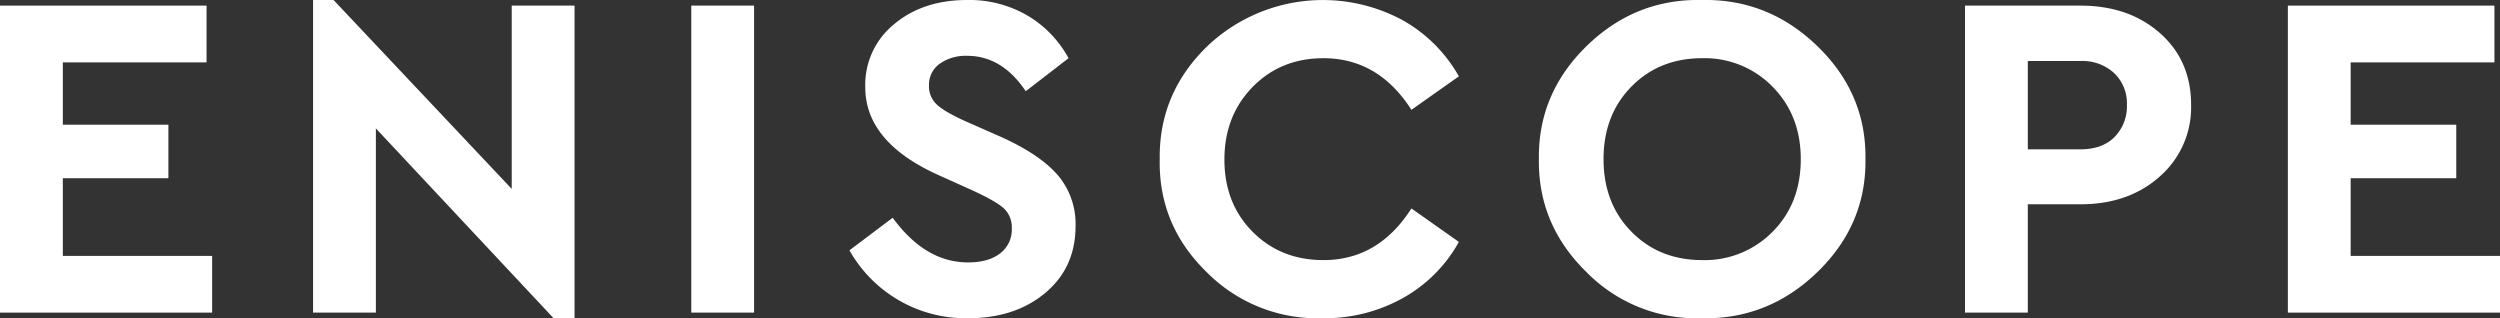
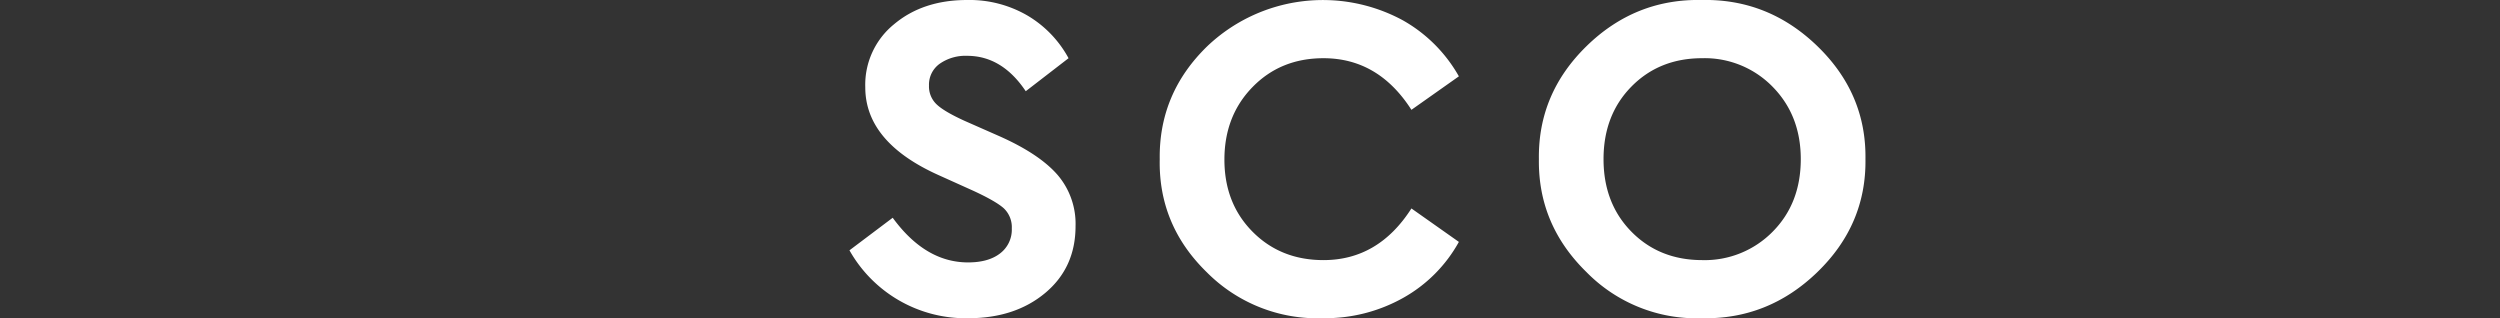
<svg xmlns="http://www.w3.org/2000/svg" viewBox="0 0 671.75 85.52">
  <rect x="0" y="0" width="671.75" height="85.52" fill="#333333" stroke="none" />
  <defs>
    <style>.af6e4074-eca1-40b0-9ad6-6fc76d3e7f4f{fill:#ffffff;}</style>
  </defs>
  <g id="b3d6bacc-0ec7-4bf0-88a8-a8ff6f113b30" data-name="Layer 2">
    <g id="aede76e7-94b6-4d3f-a6e3-f097b324cfd0" data-name="Layer 1">
-       <path class="af6e4074-eca1-40b0-9ad6-6fc76d3e7f4f" d="M0,84V1.51H55.5V16.76H16.88V33.51H45.25V47.89H16.88V68.76H57V84Z" />
-       <path class="af6e4074-eca1-40b0-9ad6-6fc76d3e7f4f" d="M137.5,1.51h16.88v84h-5.63L101,34.51V84H84.12V0h5.5L137.5,50.76Z" />
-       <path class="af6e4074-eca1-40b0-9ad6-6fc76d3e7f4f" d="M185.75,84V1.51h16.87V84Z" />
      <path class="af6e4074-eca1-40b0-9ad6-6fc76d3e7f4f" d="M228.25,67.26l11.62-8.75q8.76,12,20.25,12,5.5,0,8.63-2.44a8,8,0,0,0,3.12-6.68A7,7,0,0,0,269.75,56q-2.13-1.94-8.38-4.81l-8.87-4q-20-8.88-20-23.75a20.94,20.94,0,0,1,7.75-16.94Q248,0,259.87,0A31,31,0,0,1,276.12,4.2a29.79,29.79,0,0,1,11,11.44l-11.5,8.87Q269.25,15,259.87,15a12.06,12.06,0,0,0-7.37,2.13A6.88,6.88,0,0,0,249.62,23a6.61,6.61,0,0,0,2.07,5.06c1.37,1.3,3.89,2.77,7.56,4.44l9.37,4.13q10.63,4.74,15.5,10.31A20.2,20.2,0,0,1,289,60.76q0,11.13-8.13,17.94t-20.75,6.81a35.86,35.86,0,0,1-31.87-18.25Z" />
      <path class="af6e4074-eca1-40b0-9ad6-6fc76d3e7f4f" d="M311.62,42.76Q311.37,25,324.5,12.32a45.09,45.09,0,0,1,52.43-6.87A39.56,39.56,0,0,1,392,20.51l-12.75,9q-8.88-13.87-23.63-13.87-11.5,0-19.06,7.75T329,42.89q0,11.74,7.56,19.37t19.06,7.63q14.75,0,23.63-13.88L392,65a38.64,38.64,0,0,1-15,15.06,42.92,42.92,0,0,1-21.5,5.44A41.87,41.87,0,0,1,324.31,73.2Q311.25,60.51,311.62,42.76Z" />
      <path class="af6e4074-eca1-40b0-9ad6-6fc76d3e7f4f" d="M413.5,42.76q-.25-17.62,12.81-30.37T457.25,0q17.87-.37,31.06,12.38t12.94,30.37q.24,17.63-12.94,30.38T457.25,85.51a41.47,41.47,0,0,1-30.94-12.37Q413.25,60.39,413.5,42.76Zm70.37,0q0-11.74-7.56-19.44a25.49,25.49,0,0,0-18.94-7.68q-11.5,0-19,7.62t-7.5,19.5q0,11.88,7.5,19.5t19,7.63a25.6,25.6,0,0,0,18.94-7.63Q483.87,54.64,483.87,42.76Z" />
-       <path class="af6e4074-eca1-40b0-9ad6-6fc76d3e7f4f" d="M528,84V1.51h31q13,0,21.37,7.38t8.38,19.25a24.69,24.69,0,0,1-8.38,19.25Q572,54.89,559,54.89H544.87V84Zm16.87-43.87H559c3.91,0,7-1.11,9.18-3.32a11.72,11.72,0,0,0,3.32-8.68,11.16,11.16,0,0,0-3.44-8.5A12.63,12.63,0,0,0,559,16.39H544.87Z" />
-       <path class="af6e4074-eca1-40b0-9ad6-6fc76d3e7f4f" d="M614.75,84V1.51h55.5V16.76H631.62V33.51H660V47.89H631.62V68.76h40.13V84Z" />
    </g>
  </g>
</svg>